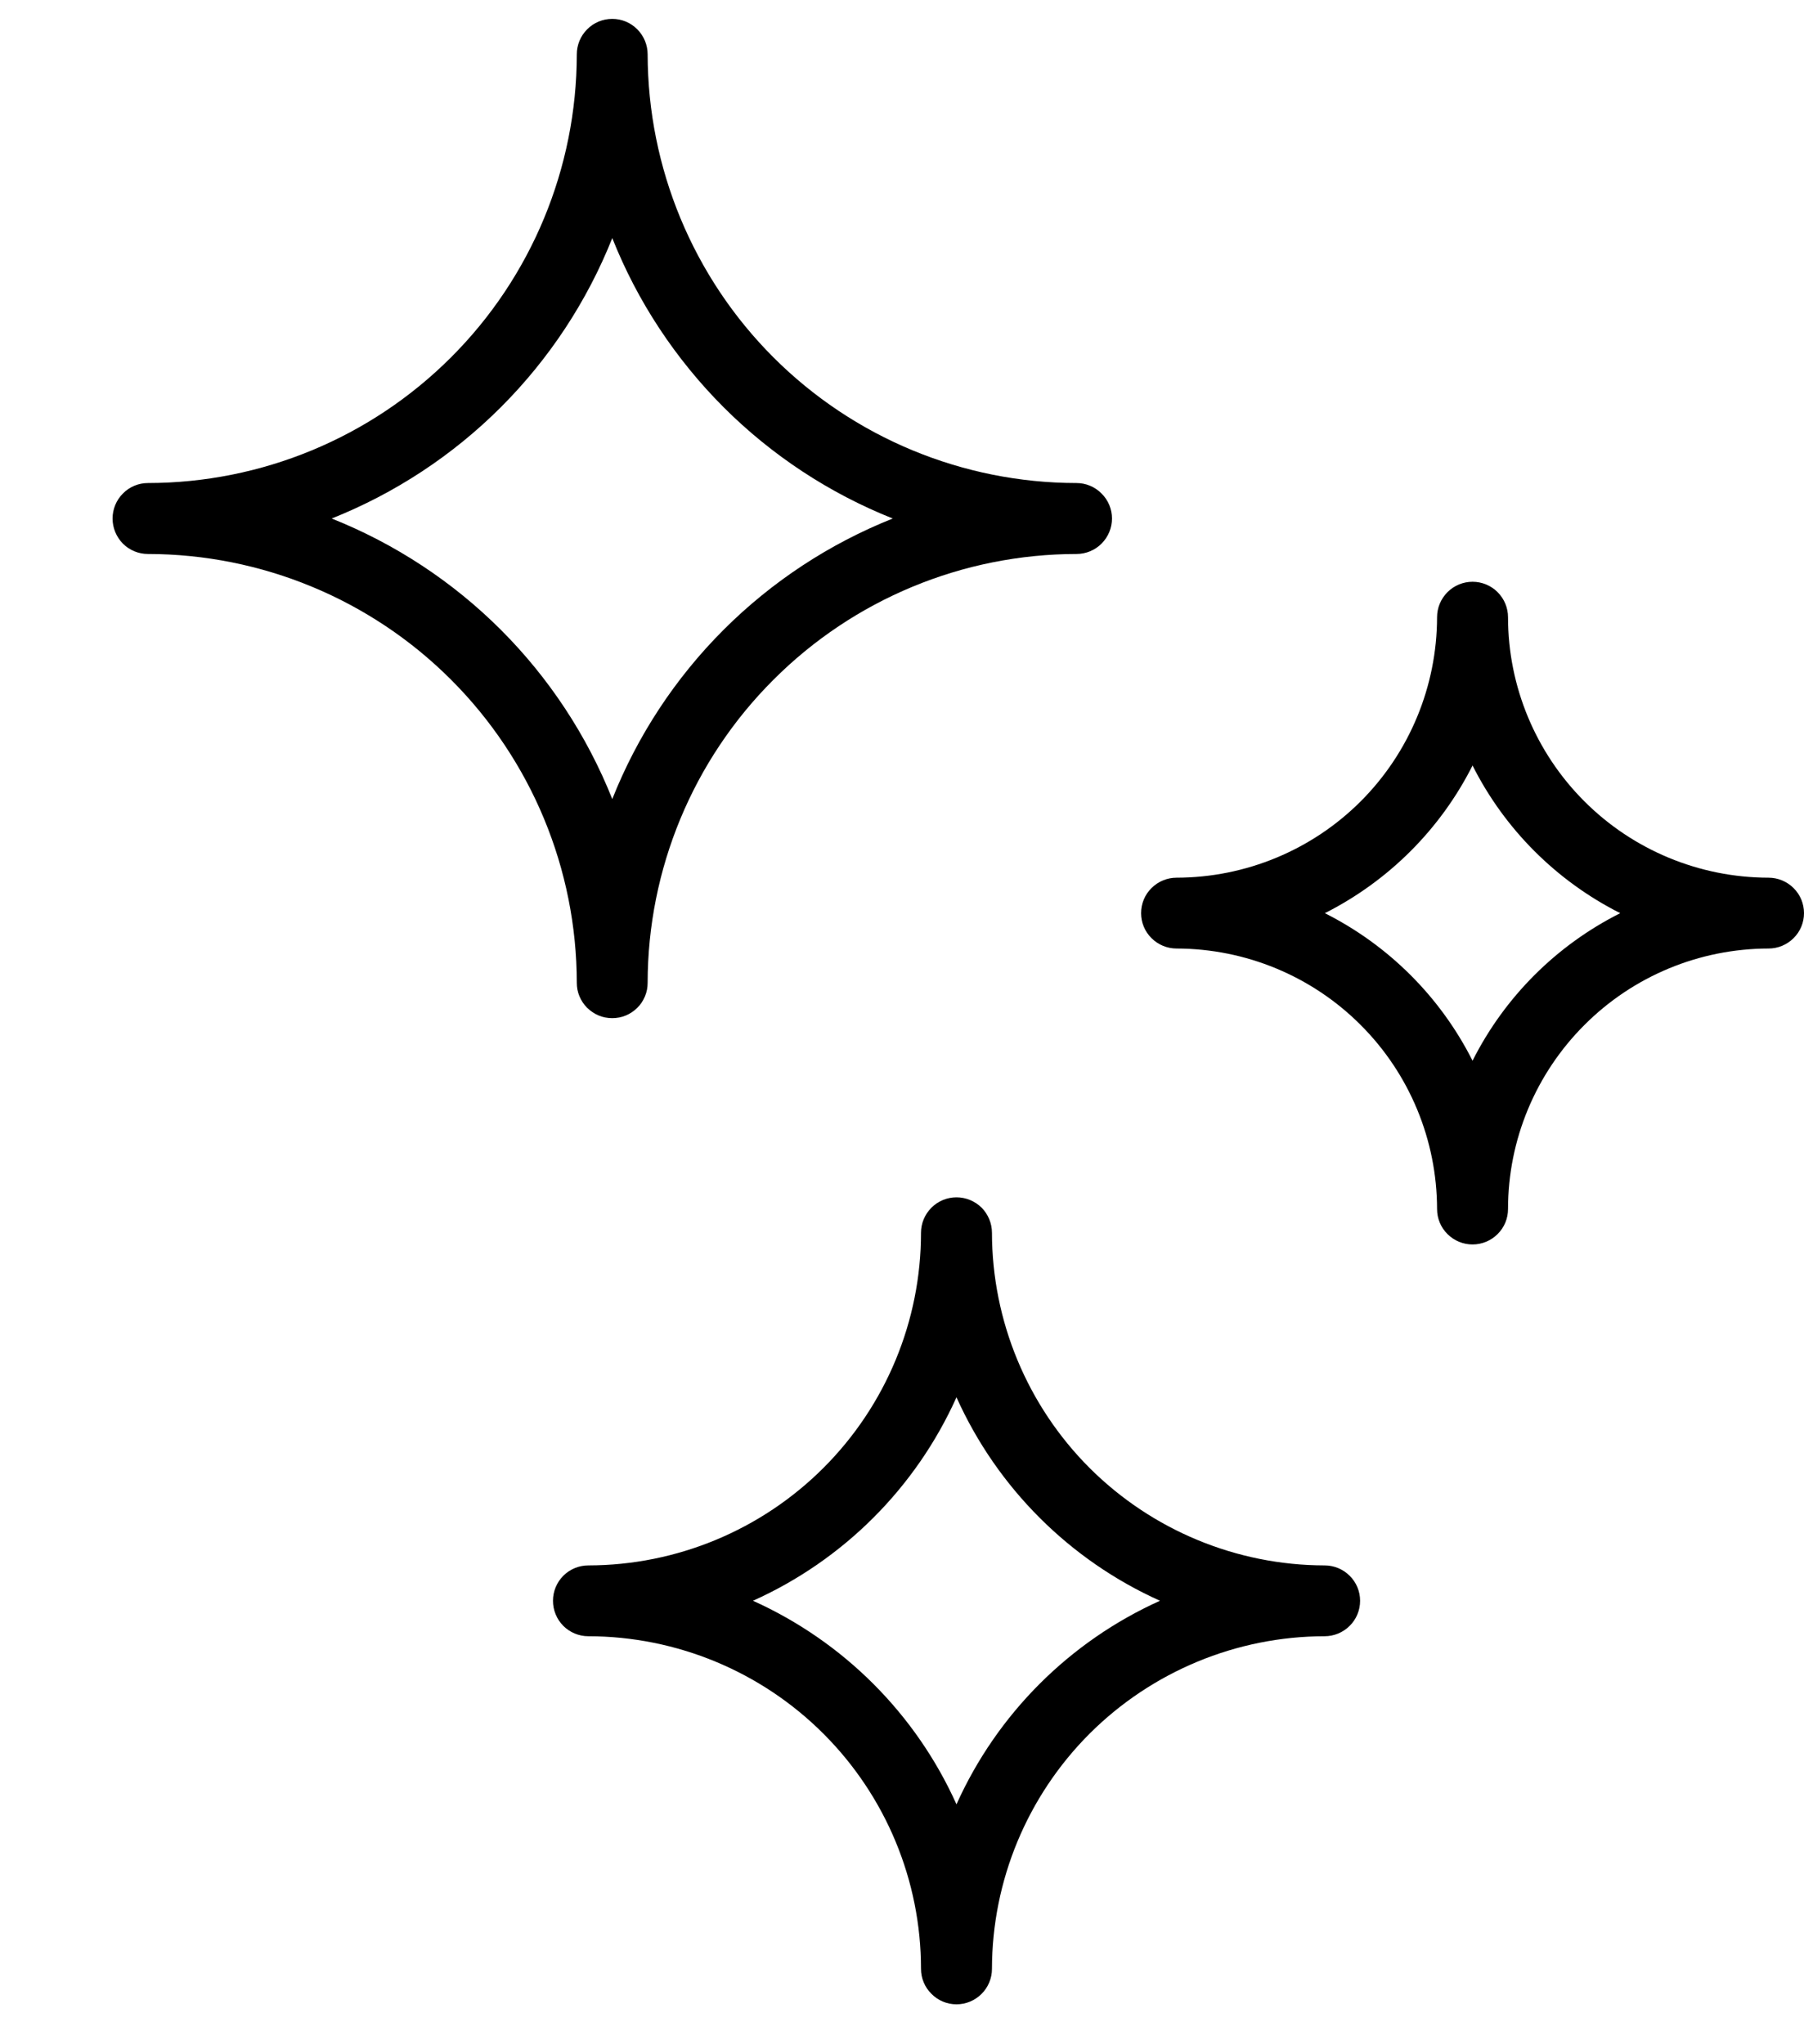
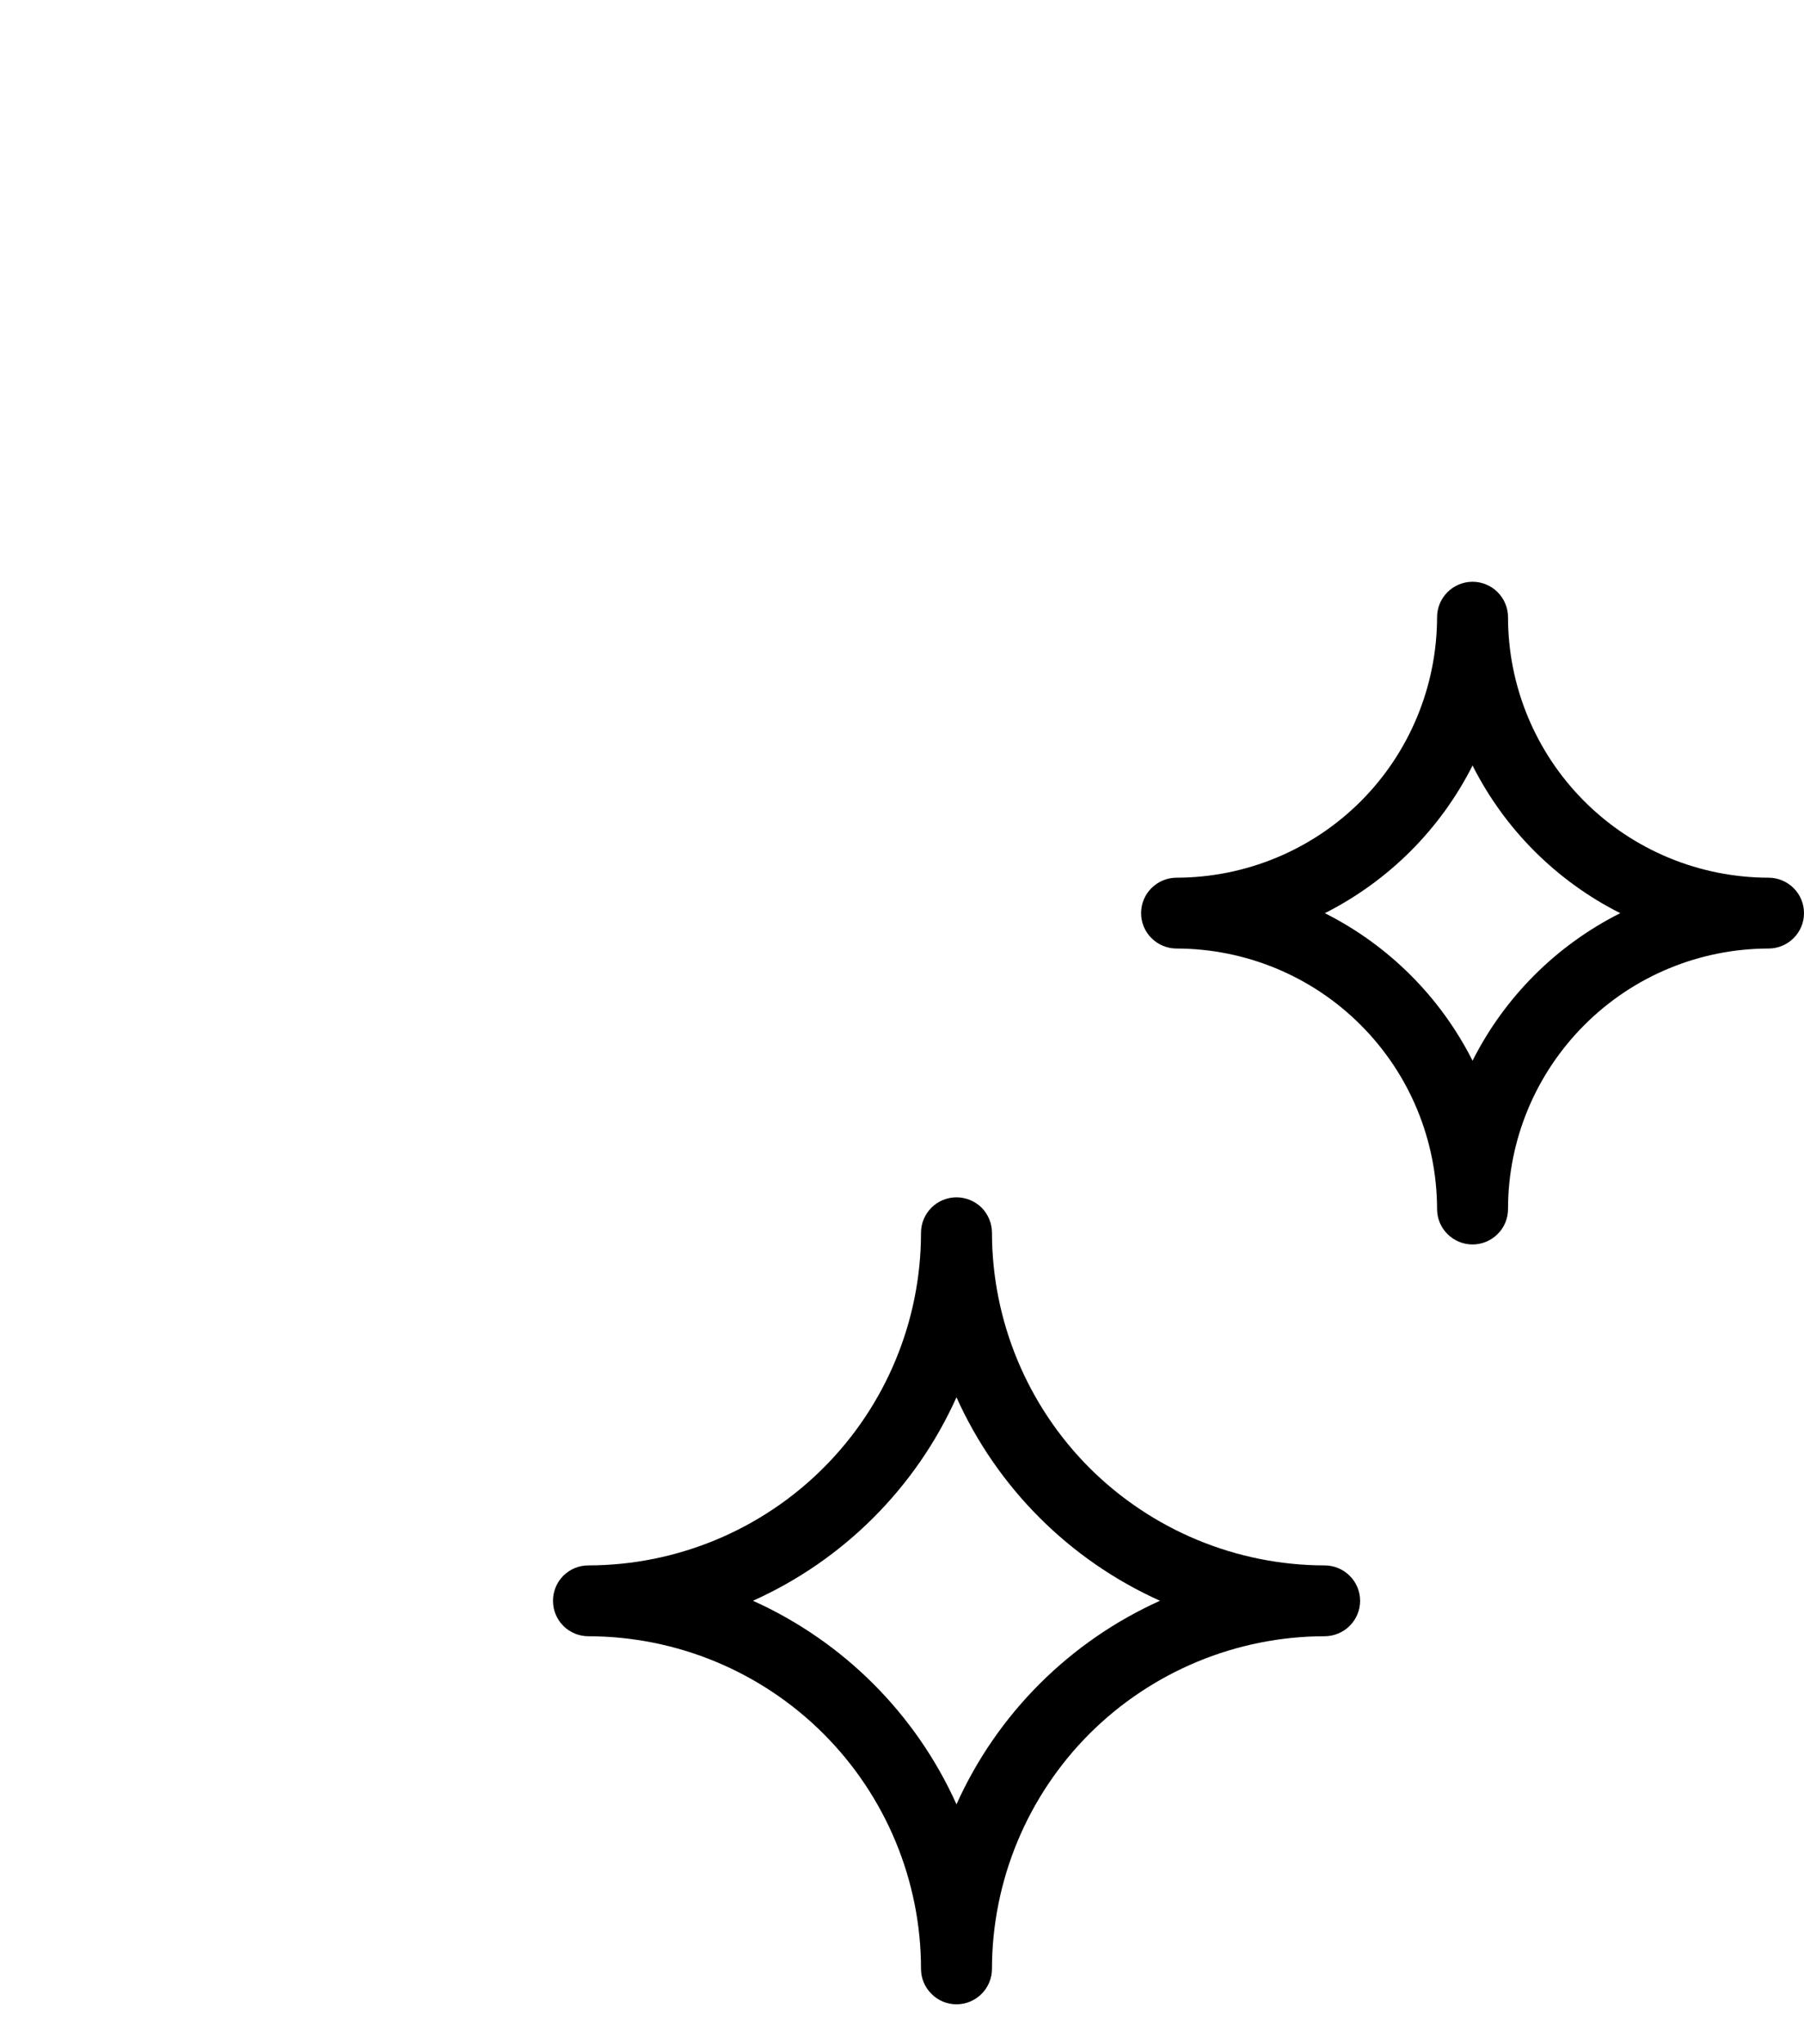
<svg xmlns="http://www.w3.org/2000/svg" width="15" height="17" viewBox="0 0 15 17" fill="none">
-   <path d="M5.091 8.467C5.129 8.467 5.168 8.46 5.203 8.445C5.239 8.43 5.272 8.408 5.299 8.381C5.327 8.354 5.348 8.321 5.363 8.285C5.378 8.25 5.385 8.211 5.385 8.173C5.386 7.227 5.762 6.321 6.431 5.653C7.099 4.984 8.005 4.608 8.951 4.607C9.029 4.607 9.104 4.576 9.159 4.521C9.215 4.465 9.246 4.39 9.246 4.312C9.246 4.234 9.215 4.159 9.159 4.104C9.104 4.048 9.029 4.017 8.951 4.017C8.005 4.016 7.099 3.64 6.431 2.972C5.763 2.304 5.387 1.397 5.385 0.452C5.385 0.374 5.354 0.299 5.299 0.244C5.244 0.188 5.169 0.157 5.091 0.157C5.012 0.157 4.937 0.188 4.882 0.244C4.827 0.299 4.796 0.374 4.796 0.452C4.795 1.397 4.419 2.304 3.75 2.972C3.082 3.64 2.176 4.016 1.23 4.017C1.152 4.017 1.077 4.048 1.022 4.104C0.967 4.159 0.936 4.234 0.936 4.312C0.936 4.39 0.967 4.465 1.022 4.521C1.077 4.576 1.152 4.607 1.23 4.607C2.176 4.608 3.082 4.984 3.75 5.652C4.419 6.321 4.795 7.227 4.796 8.173C4.796 8.211 4.803 8.25 4.818 8.285C4.833 8.321 4.855 8.354 4.882 8.381C4.91 8.408 4.942 8.43 4.978 8.445C5.014 8.46 5.052 8.467 5.091 8.467ZM2.758 4.312C3.285 4.102 3.764 3.787 4.165 3.386C4.566 2.985 4.881 2.507 5.091 1.98C5.3 2.507 5.616 2.985 6.016 3.386C6.417 3.787 6.896 4.102 7.423 4.312C6.896 4.522 6.417 4.837 6.016 5.238C5.615 5.639 5.3 6.118 5.091 6.645C4.881 6.118 4.566 5.639 4.165 5.238C3.764 4.837 3.285 4.522 2.758 4.312Z" fill="black" />
  <path d="M11.014 13.018C10.281 13.017 9.578 12.725 9.059 12.207C8.541 11.688 8.249 10.985 8.248 10.252C8.248 10.174 8.217 10.099 8.162 10.043C8.106 9.988 8.031 9.957 7.953 9.957C7.875 9.957 7.8 9.988 7.745 10.043C7.689 10.099 7.658 10.174 7.658 10.252C7.658 10.985 7.366 11.688 6.847 12.207C6.329 12.725 5.626 13.017 4.892 13.018C4.814 13.018 4.739 13.049 4.684 13.104C4.629 13.159 4.598 13.234 4.598 13.312C4.598 13.391 4.629 13.466 4.684 13.521C4.739 13.576 4.814 13.607 4.892 13.607C5.626 13.608 6.329 13.9 6.847 14.418C7.366 14.937 7.658 15.64 7.658 16.373C7.658 16.451 7.689 16.526 7.745 16.581C7.8 16.637 7.875 16.668 7.953 16.668C8.031 16.668 8.106 16.637 8.162 16.581C8.217 16.526 8.248 16.451 8.248 16.373C8.249 15.64 8.541 14.937 9.059 14.418C9.578 13.9 10.281 13.608 11.014 13.607C11.092 13.607 11.167 13.576 11.222 13.521C11.278 13.466 11.309 13.391 11.309 13.312C11.309 13.234 11.278 13.159 11.222 13.104C11.167 13.049 11.092 13.018 11.014 13.018ZM7.953 15.005C7.615 14.253 7.013 13.651 6.261 13.312C7.013 12.974 7.615 12.372 7.953 11.62C8.291 12.372 8.893 12.974 9.645 13.312C8.893 13.651 8.291 14.253 7.953 15.005Z" fill="black" />
  <path d="M14.705 7.299C14.13 7.298 13.58 7.07 13.174 6.664C12.768 6.258 12.539 5.707 12.539 5.133C12.539 5.055 12.508 4.98 12.452 4.924C12.397 4.869 12.322 4.838 12.244 4.838C12.166 4.838 12.091 4.869 12.036 4.924C11.98 4.98 11.949 5.055 11.949 5.133C11.948 5.707 11.72 6.258 11.314 6.664C10.908 7.07 10.357 7.298 9.783 7.299C9.705 7.299 9.63 7.33 9.575 7.385C9.519 7.44 9.488 7.515 9.488 7.594C9.488 7.672 9.519 7.747 9.575 7.802C9.63 7.857 9.705 7.888 9.783 7.888C10.357 7.889 10.908 8.117 11.314 8.524C11.72 8.93 11.948 9.48 11.949 10.054C11.949 10.133 11.98 10.208 12.036 10.263C12.091 10.318 12.166 10.349 12.244 10.349C12.322 10.349 12.397 10.318 12.452 10.263C12.508 10.208 12.539 10.133 12.539 10.054C12.539 9.48 12.768 8.93 13.174 8.524C13.58 8.117 14.13 7.889 14.705 7.888C14.783 7.888 14.858 7.857 14.913 7.802C14.969 7.747 15 7.672 15 7.594C15 7.515 14.969 7.44 14.913 7.385C14.858 7.33 14.783 7.299 14.705 7.299ZM12.244 8.821C11.977 8.291 11.546 7.861 11.016 7.594C11.546 7.326 11.977 6.896 12.244 6.366C12.511 6.896 12.941 7.326 13.472 7.594C12.941 7.861 12.511 8.291 12.244 8.821Z" fill="black" />
</svg>